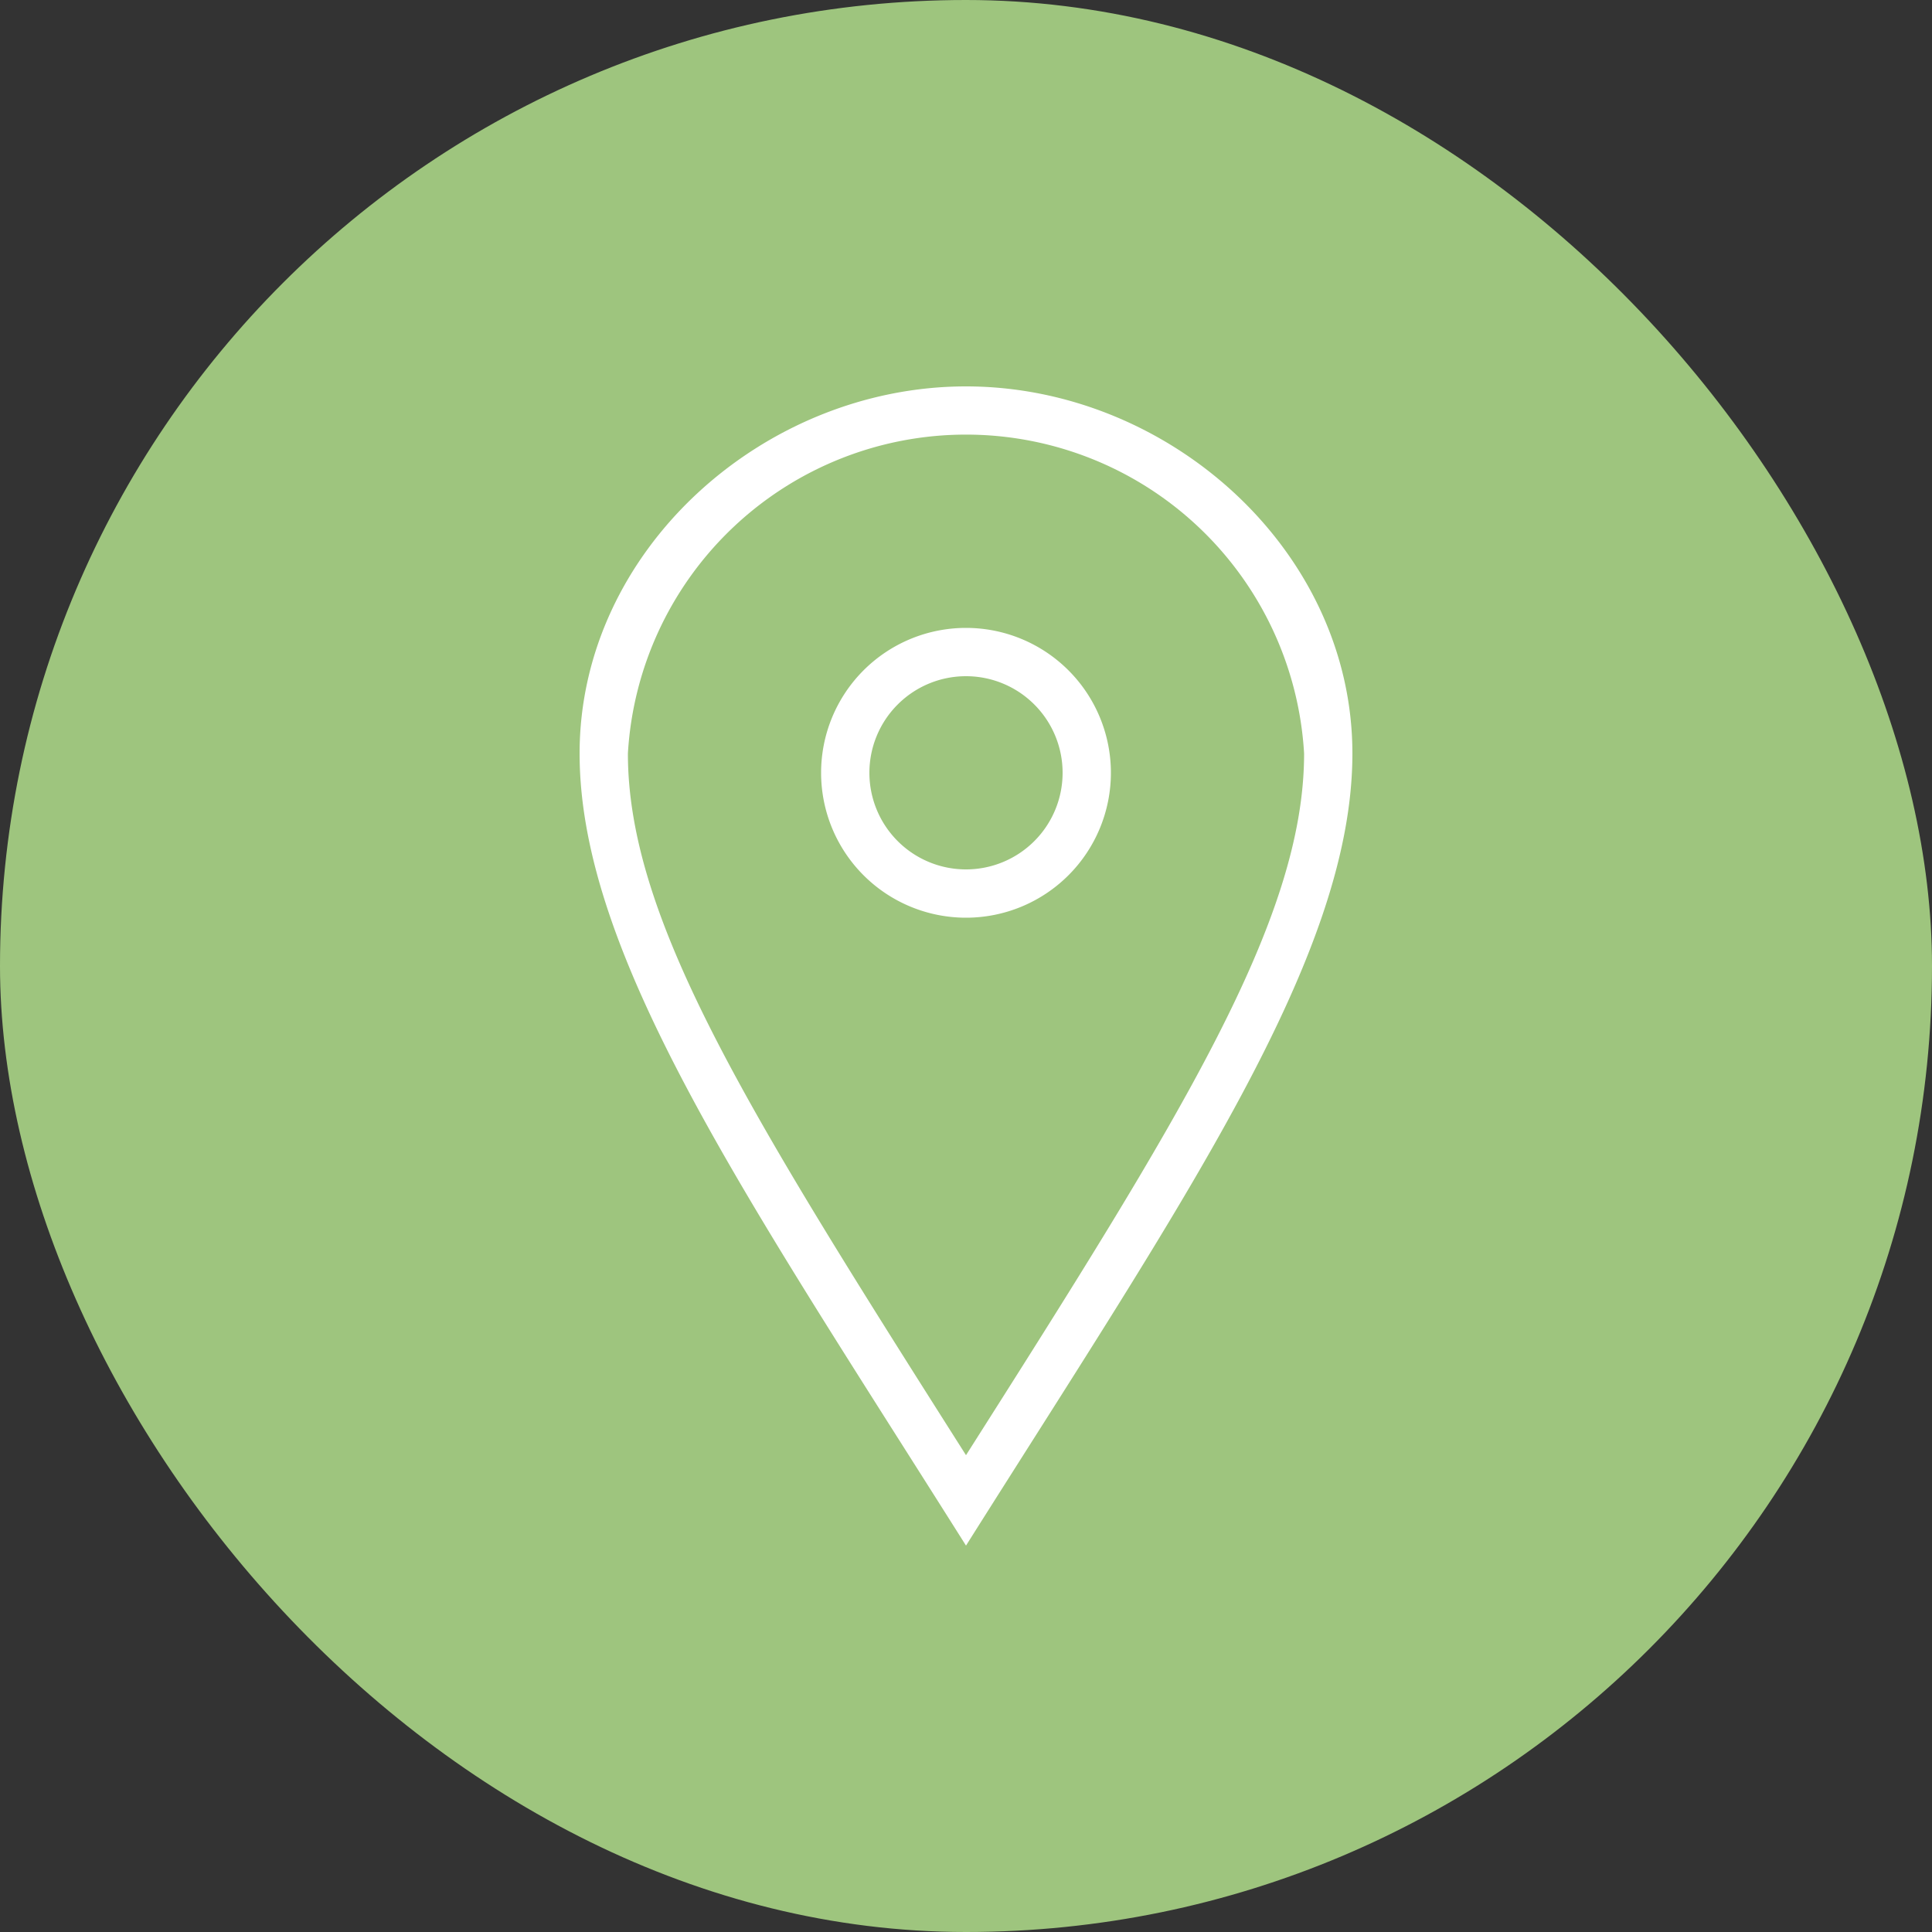
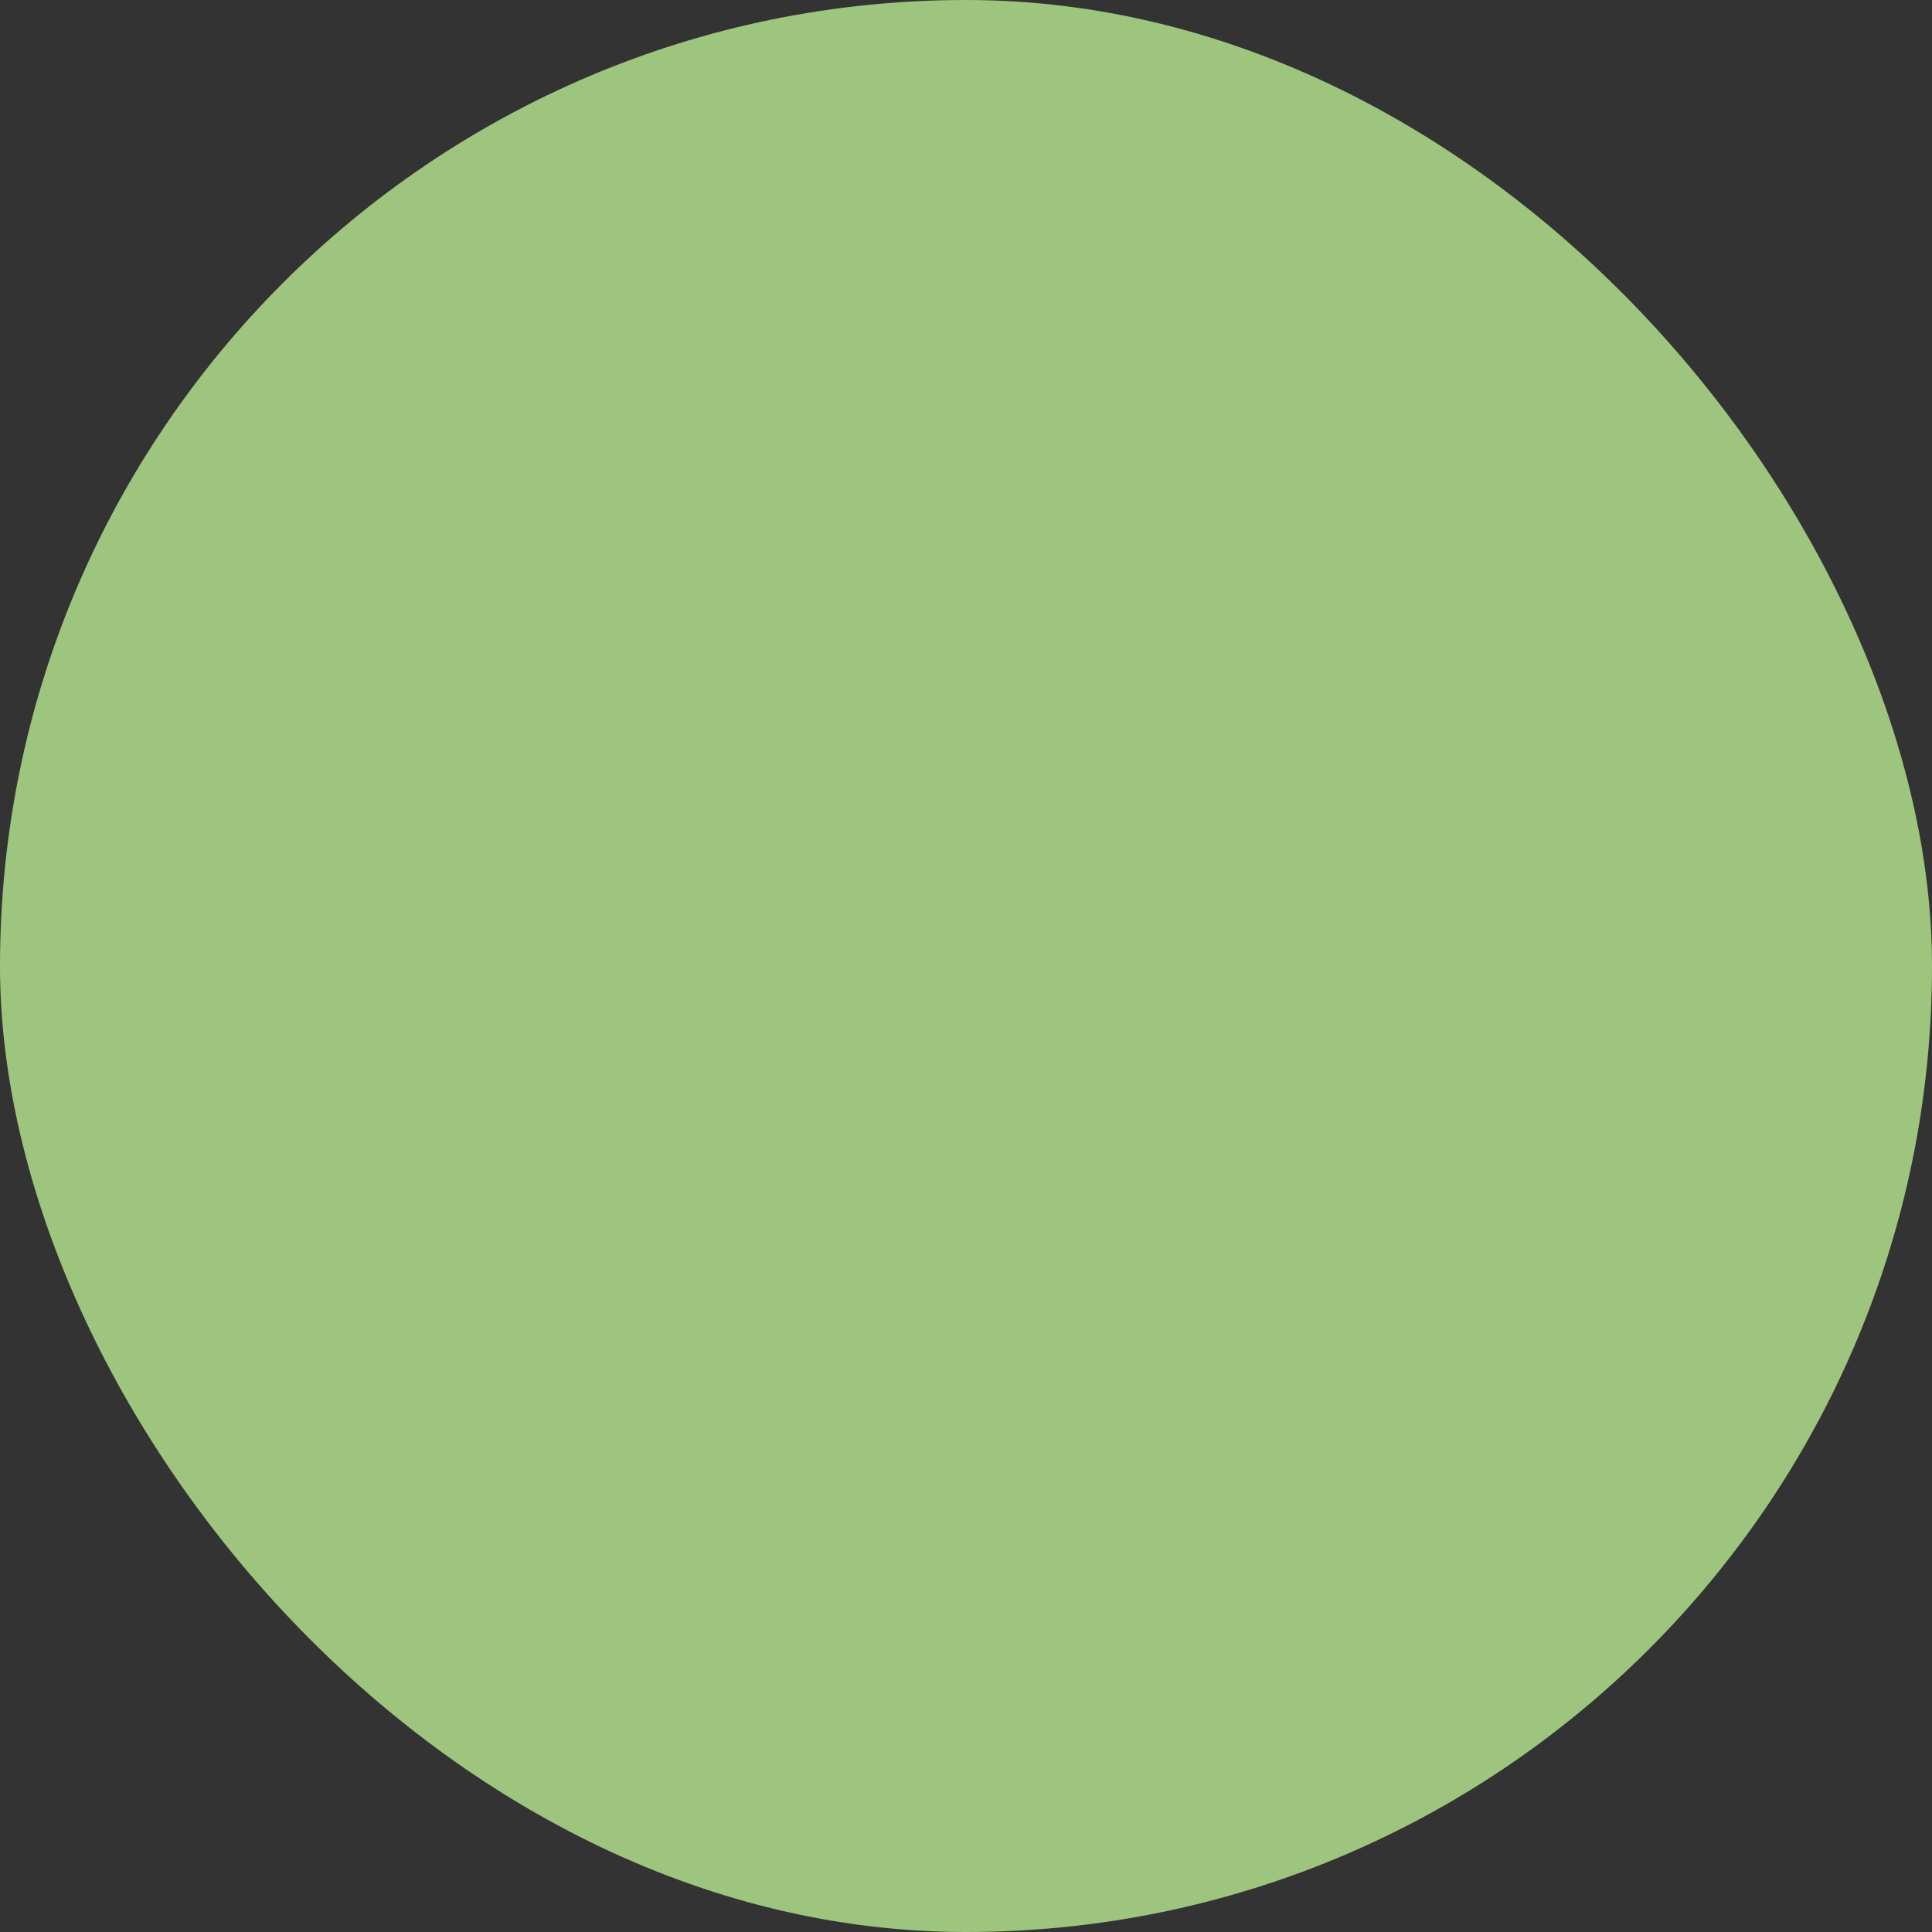
<svg xmlns="http://www.w3.org/2000/svg" id="icn_access01.svg" width="40" height="40" viewBox="0 0 40 40">
  <rect x="0" y="0" width="40" height="40" fill="#333333" stroke="none" />
  <defs>
    <style>
      .cls-1 {
        fill: #9ec57e;
      }

      .cls-2 {
        fill: #fff;
        fill-rule: evenodd;
      }
    </style>
  </defs>
  <rect id="長方形_647" data-name="長方形 647" class="cls-1" width="40" height="40" rx="20" ry="20" />
-   <path id="シェイプ_756" data-name="シェイプ 756" class="cls-2" d="M938,53a2,2,0,1,1,2-2,2,2,0,0,1-2,2m0-5a3,3,0,1,0,3,3,3,3,0,0,0-3-3m-7,2.6a7.012,7.012,0,0,1,14,0c0,3.456-2.563,7.542-7,14.528-4.489-7.074-7-11.072-7-14.528m7-7.6c-4.2,0-8,3.4-8,7.6s3.469,9.212,8,16.4c4.531-7.187,8-12.2,8-16.4s-3.8-7.6-8-7.6" transform="translate(-918 -35)" />
</svg>